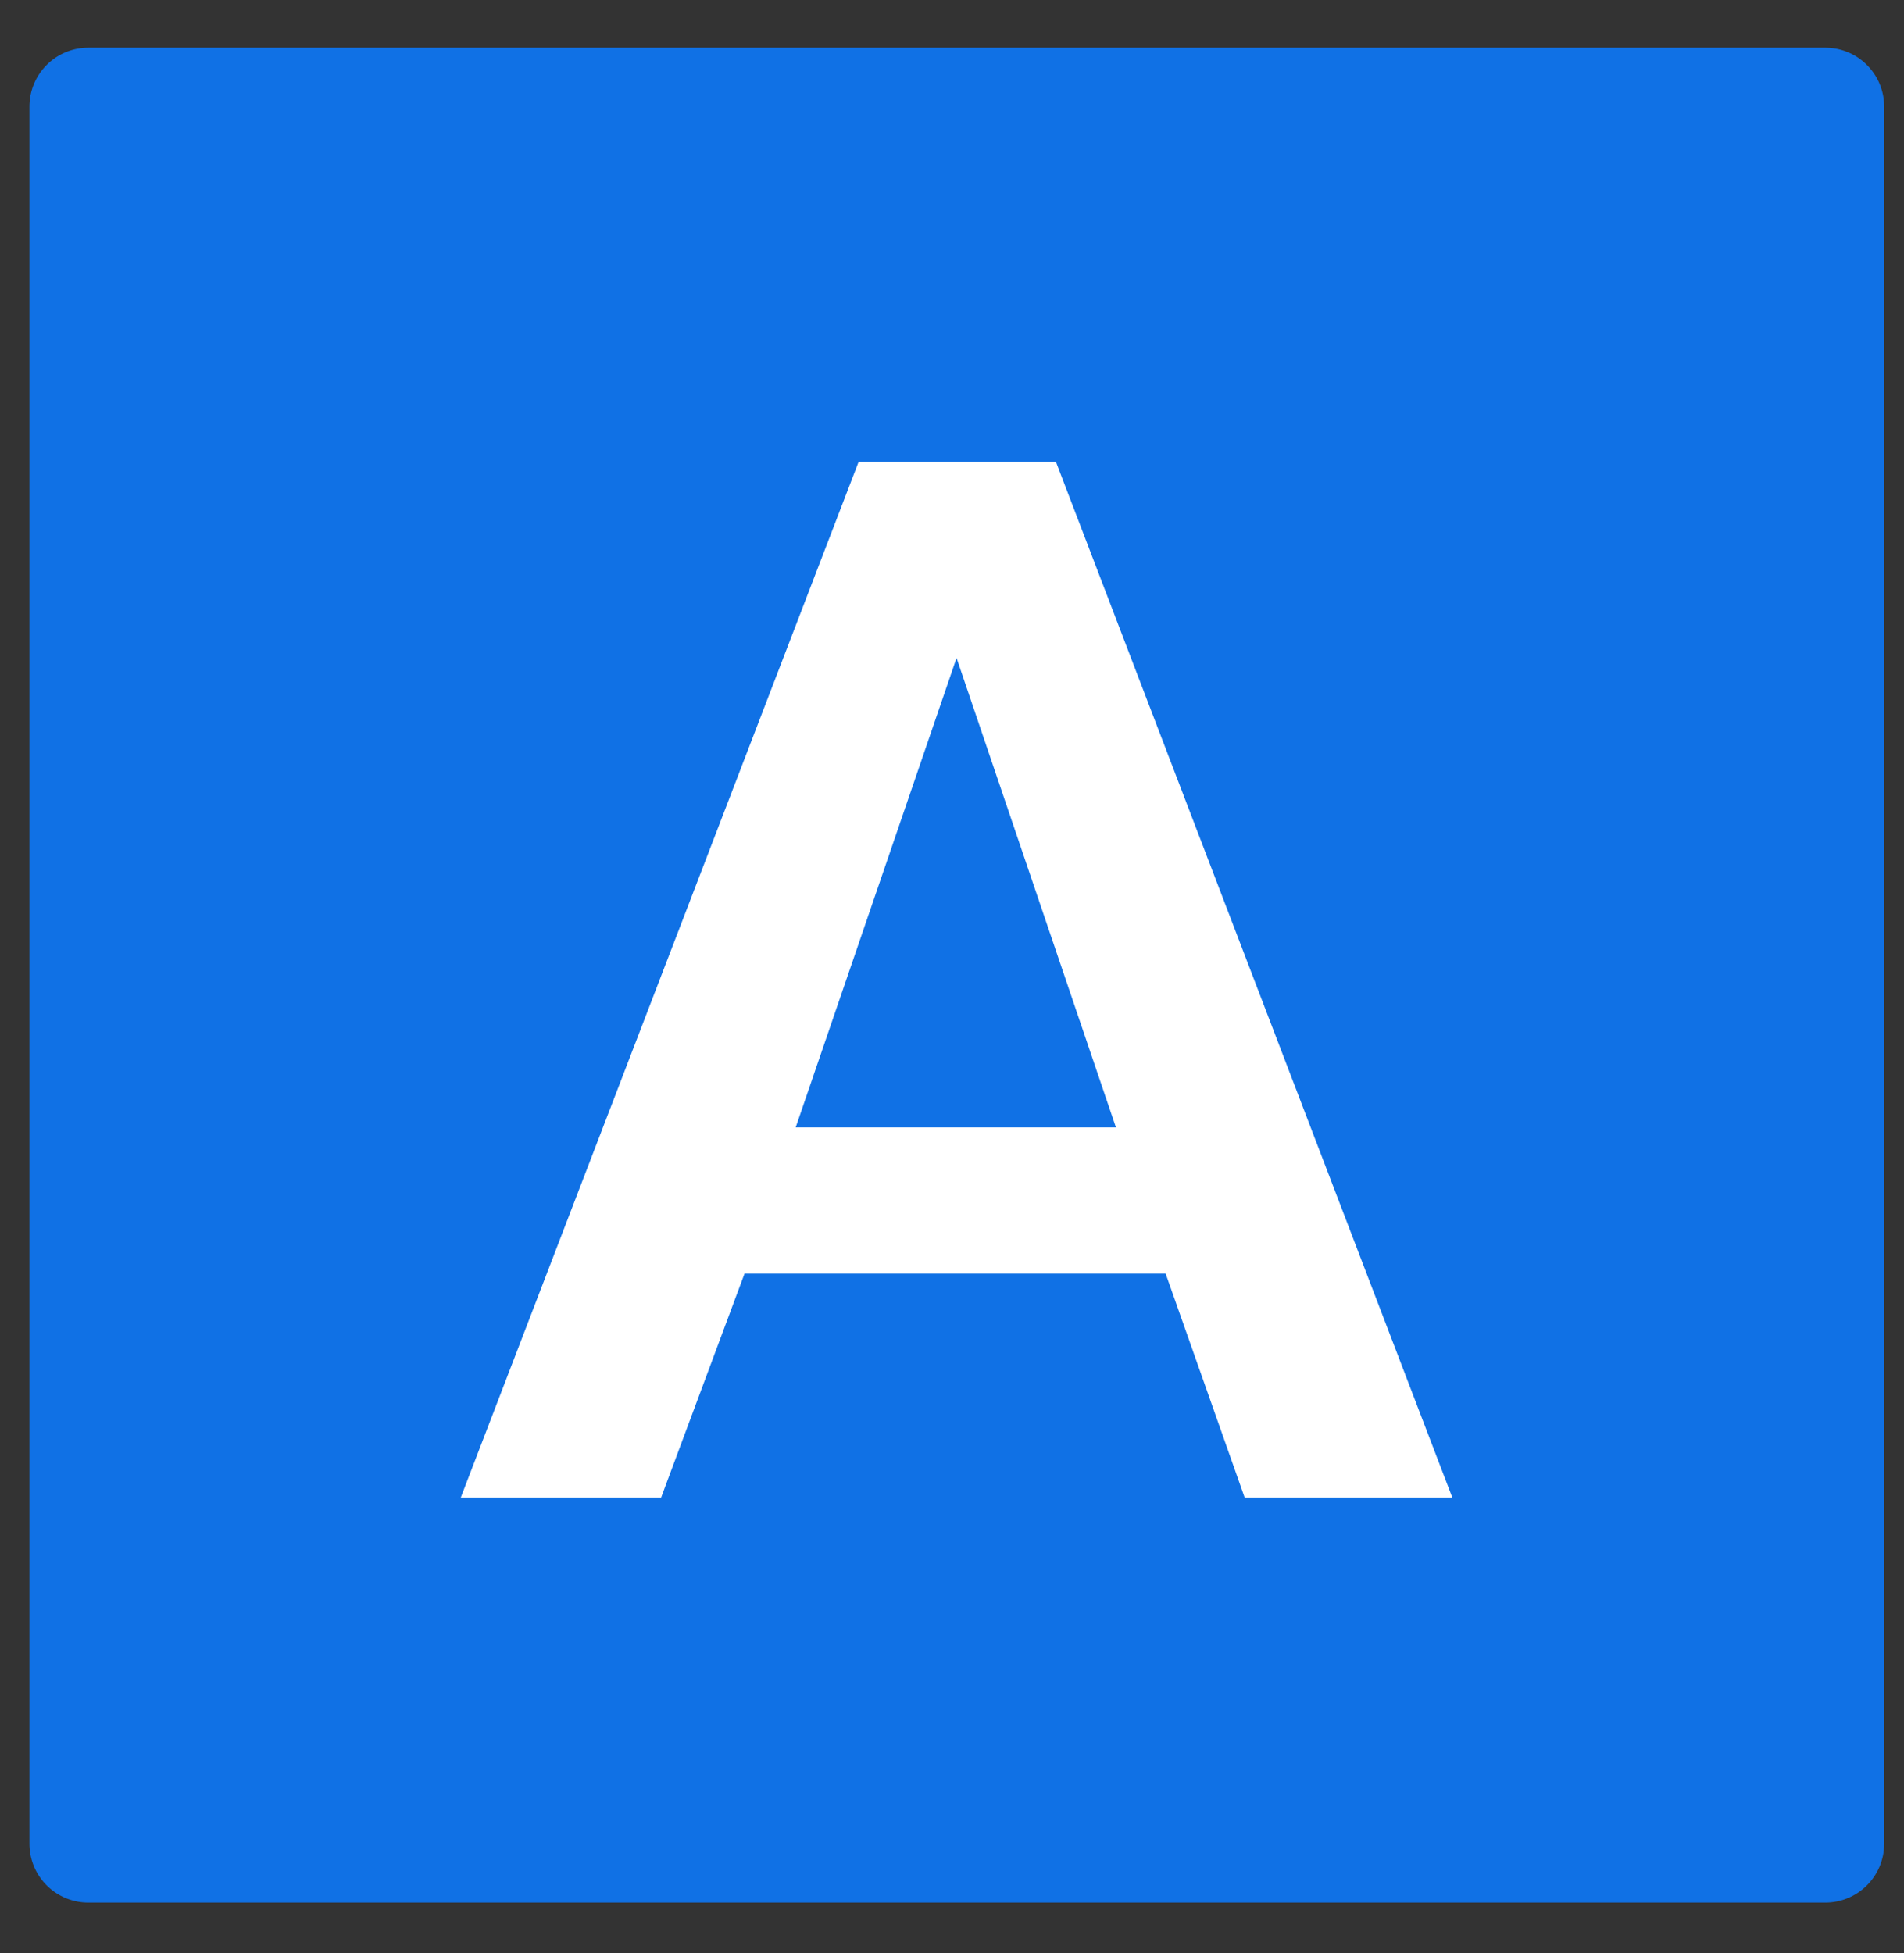
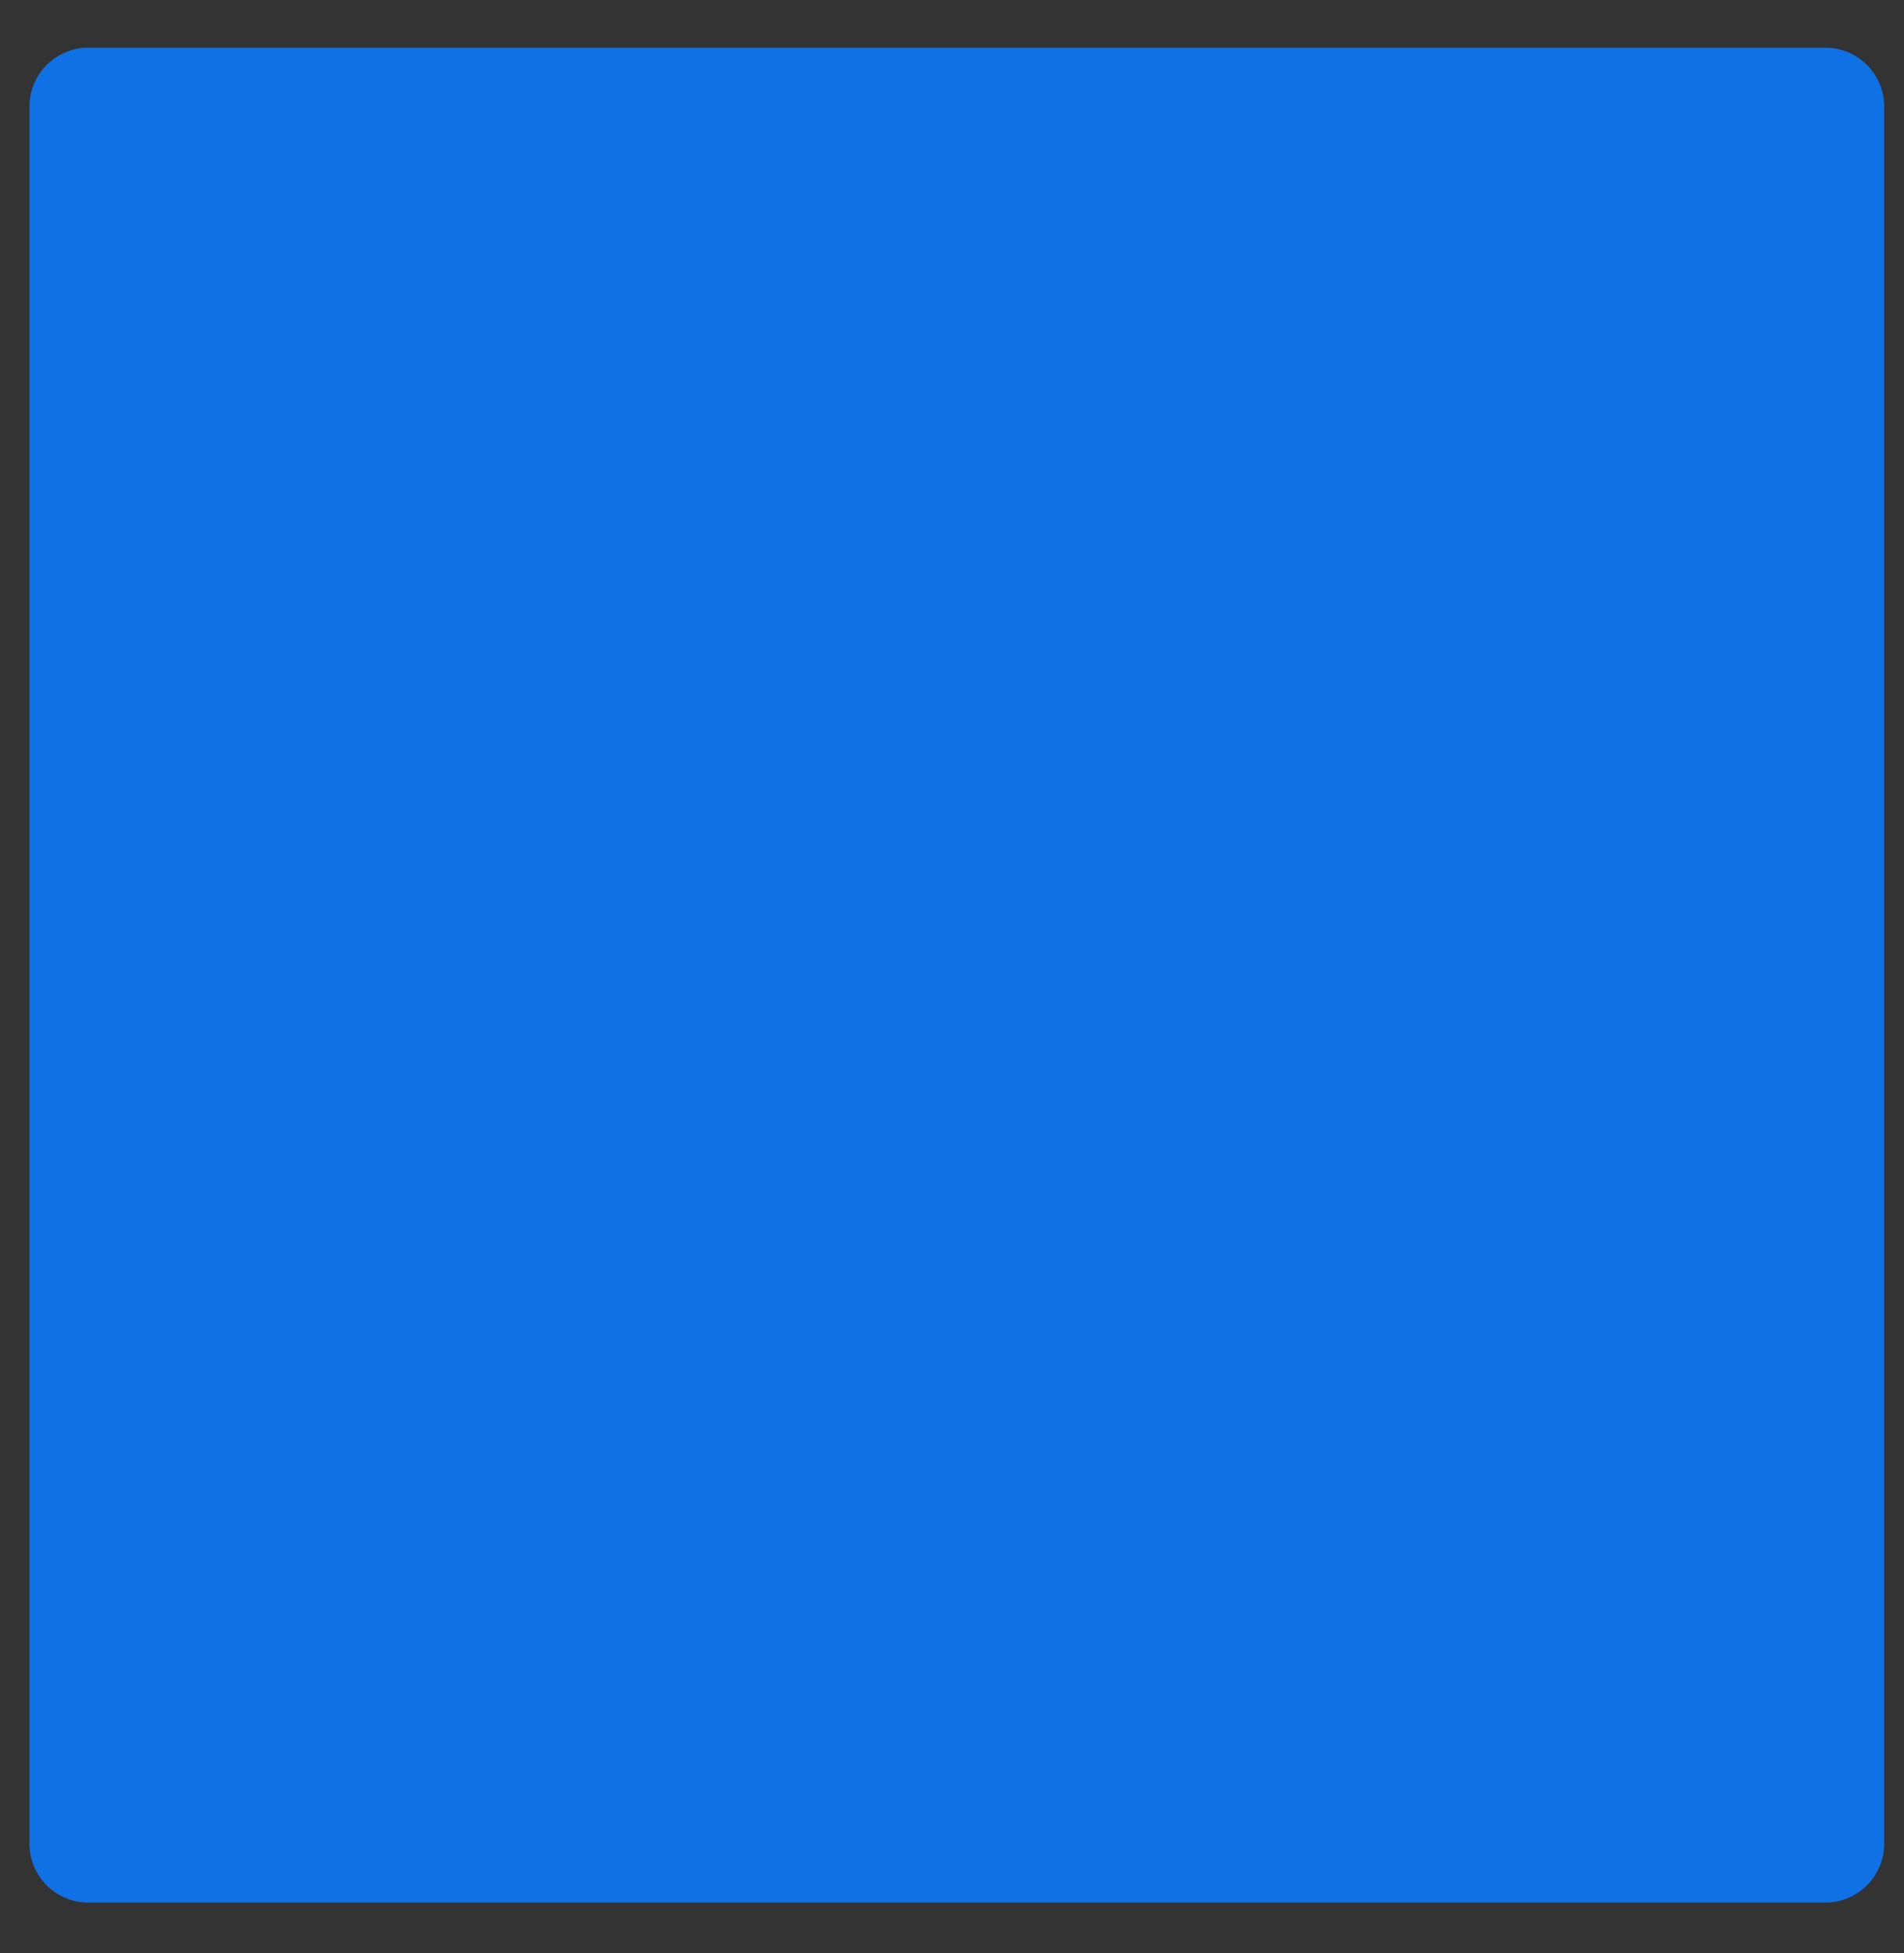
<svg xmlns="http://www.w3.org/2000/svg" xmlns:ns1="lucid" xmlns:xlink="http://www.w3.org/1999/xlink" width="194" height="199">
  <rect width="100%" height="100%" fill="#333333" stroke="none" />
  <g transform="translate(-557 -353)" ns1:page-tab-id="0_0">
    <path d="M560 363.86a6 6 0 0 1 6-6h176.98a6 6 0 0 1 6 6v176.97a6 6 0 0 1-6 6H566a6 6 0 0 1-6-6z" stroke="#000" stroke-opacity="0" fill="#1071e5" />
    <use xlink:href="#a" transform="matrix(1,0,0,1,560,357.857) translate(44.399 147.698)" />
    <defs>
-       <path fill="#fff" d="M479-153H191L134 0H-3l272-708h135L675 0H533zM226-253h219L336-574" id="b" />
      <use transform="matrix(0.149,0,0,0.149,0,0)" xlink:href="#b" id="a" />
    </defs>
  </g>
</svg>